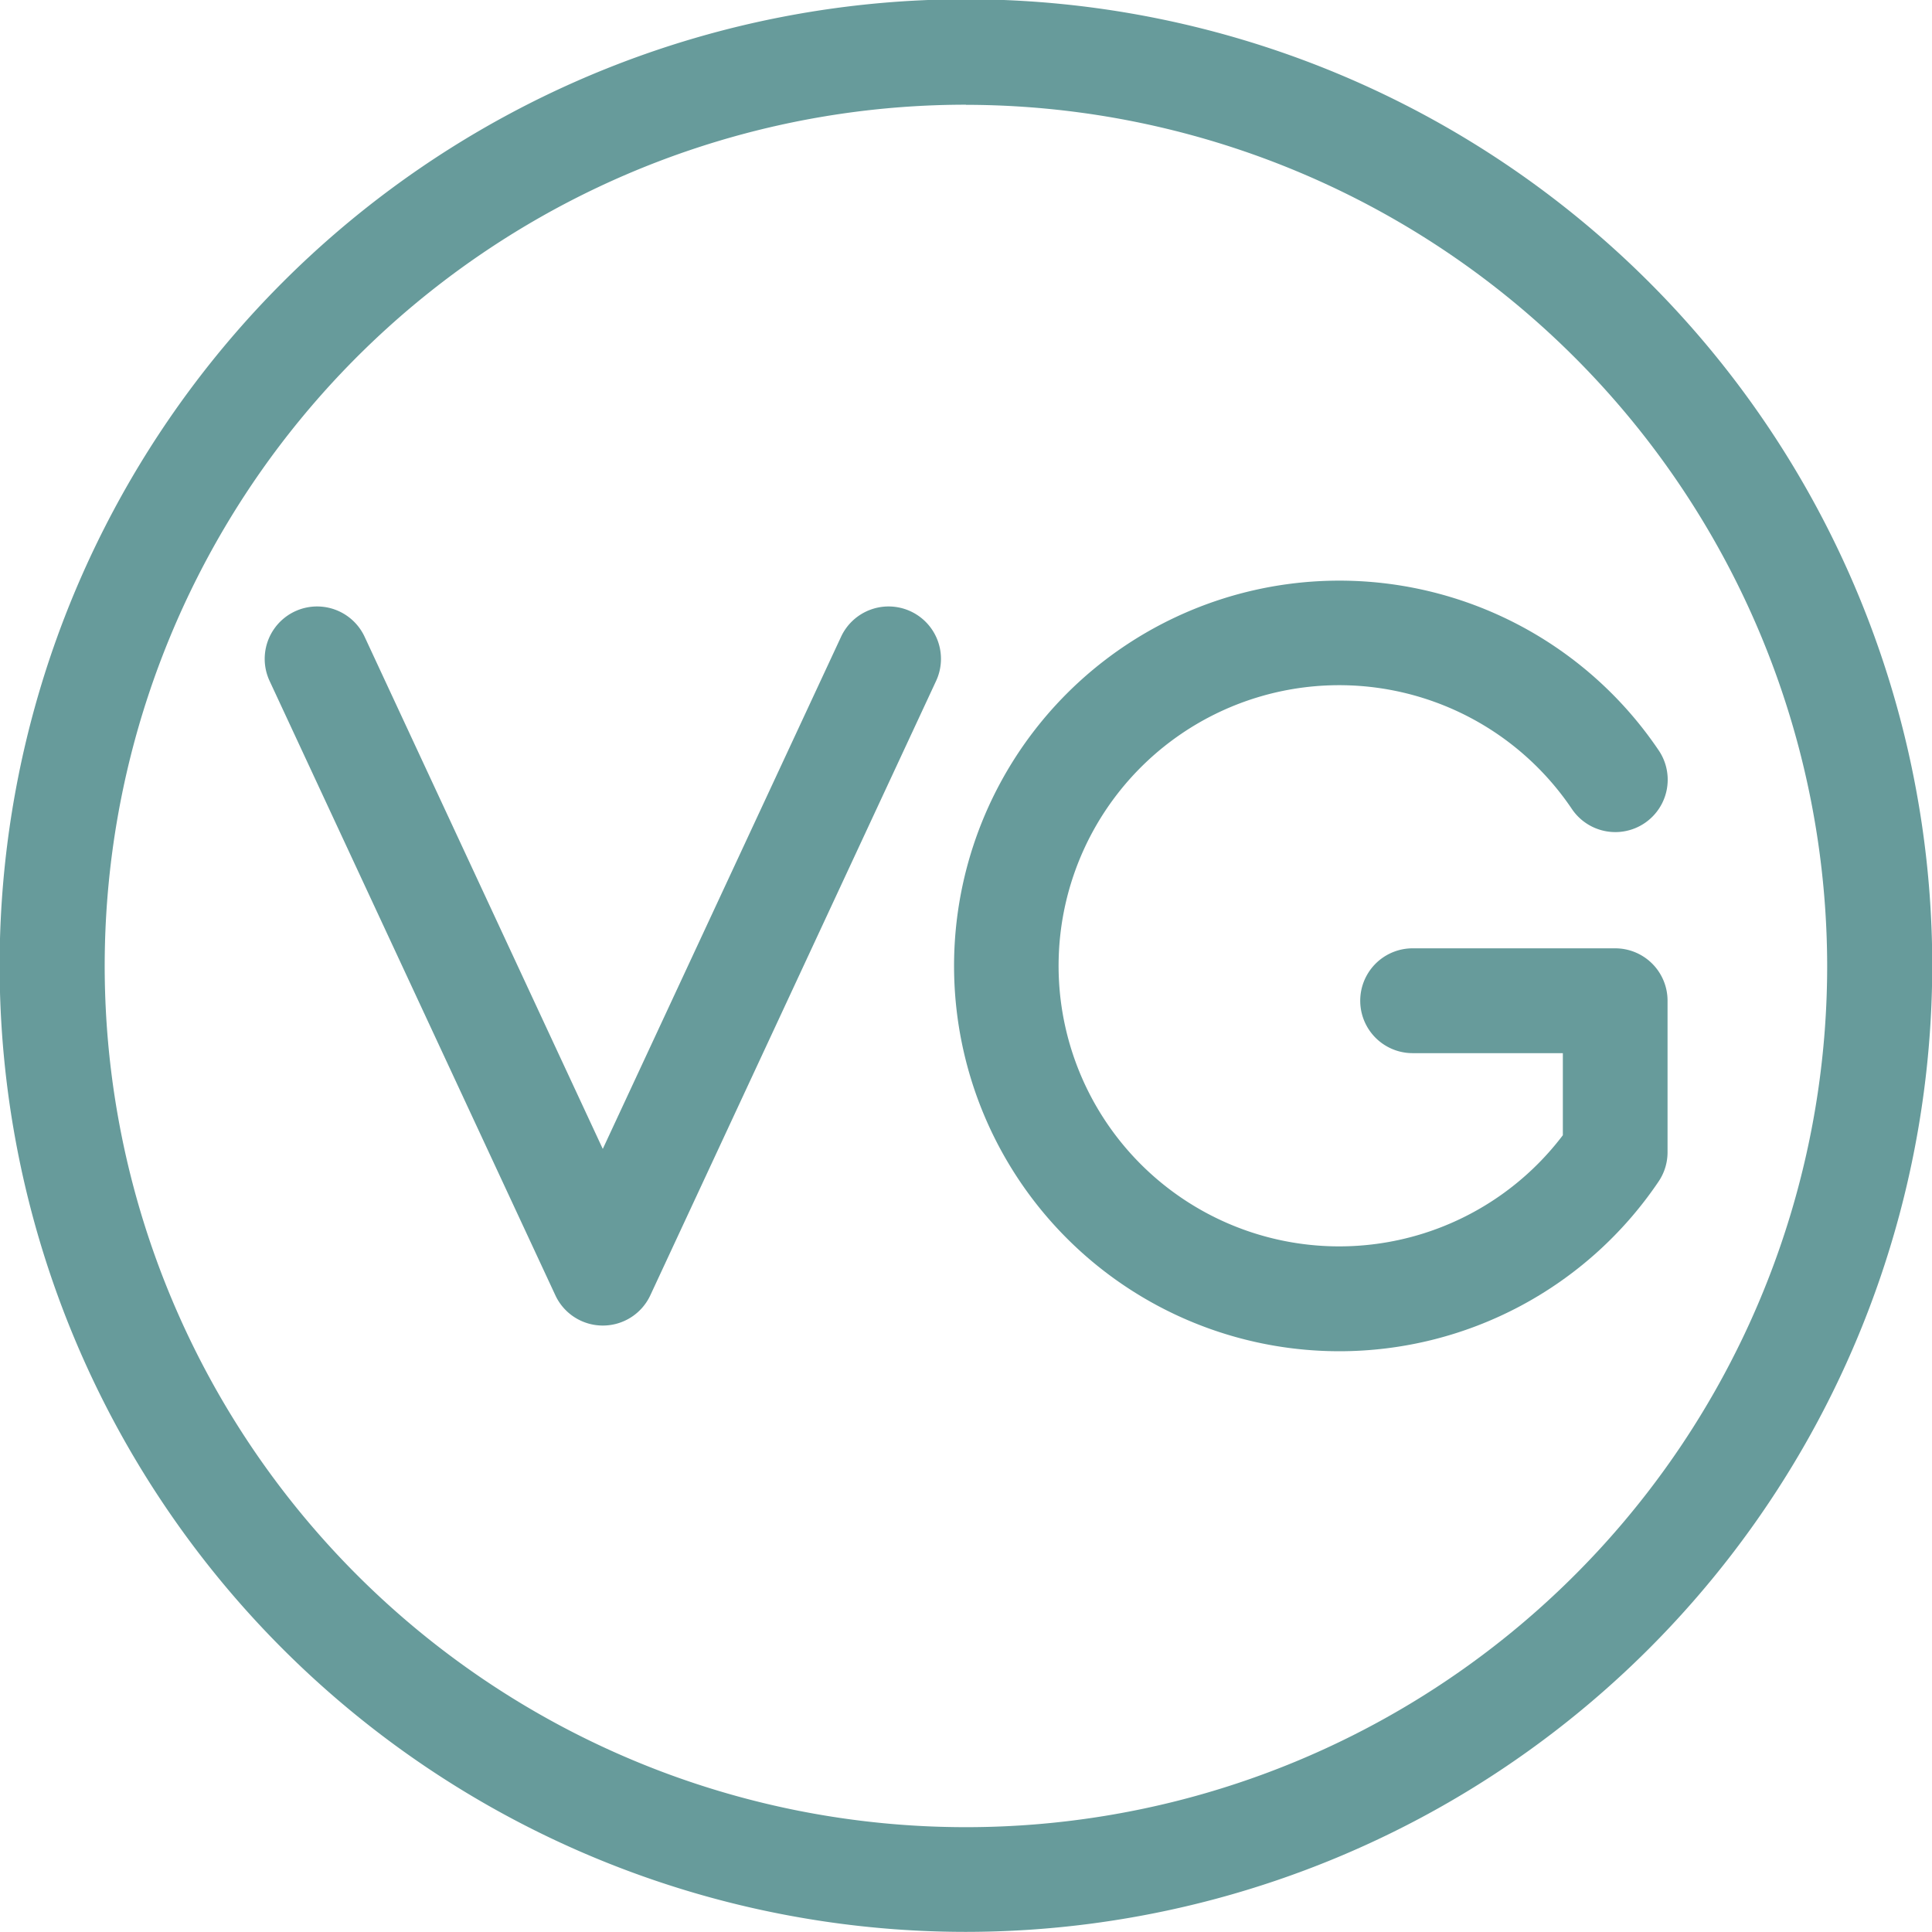
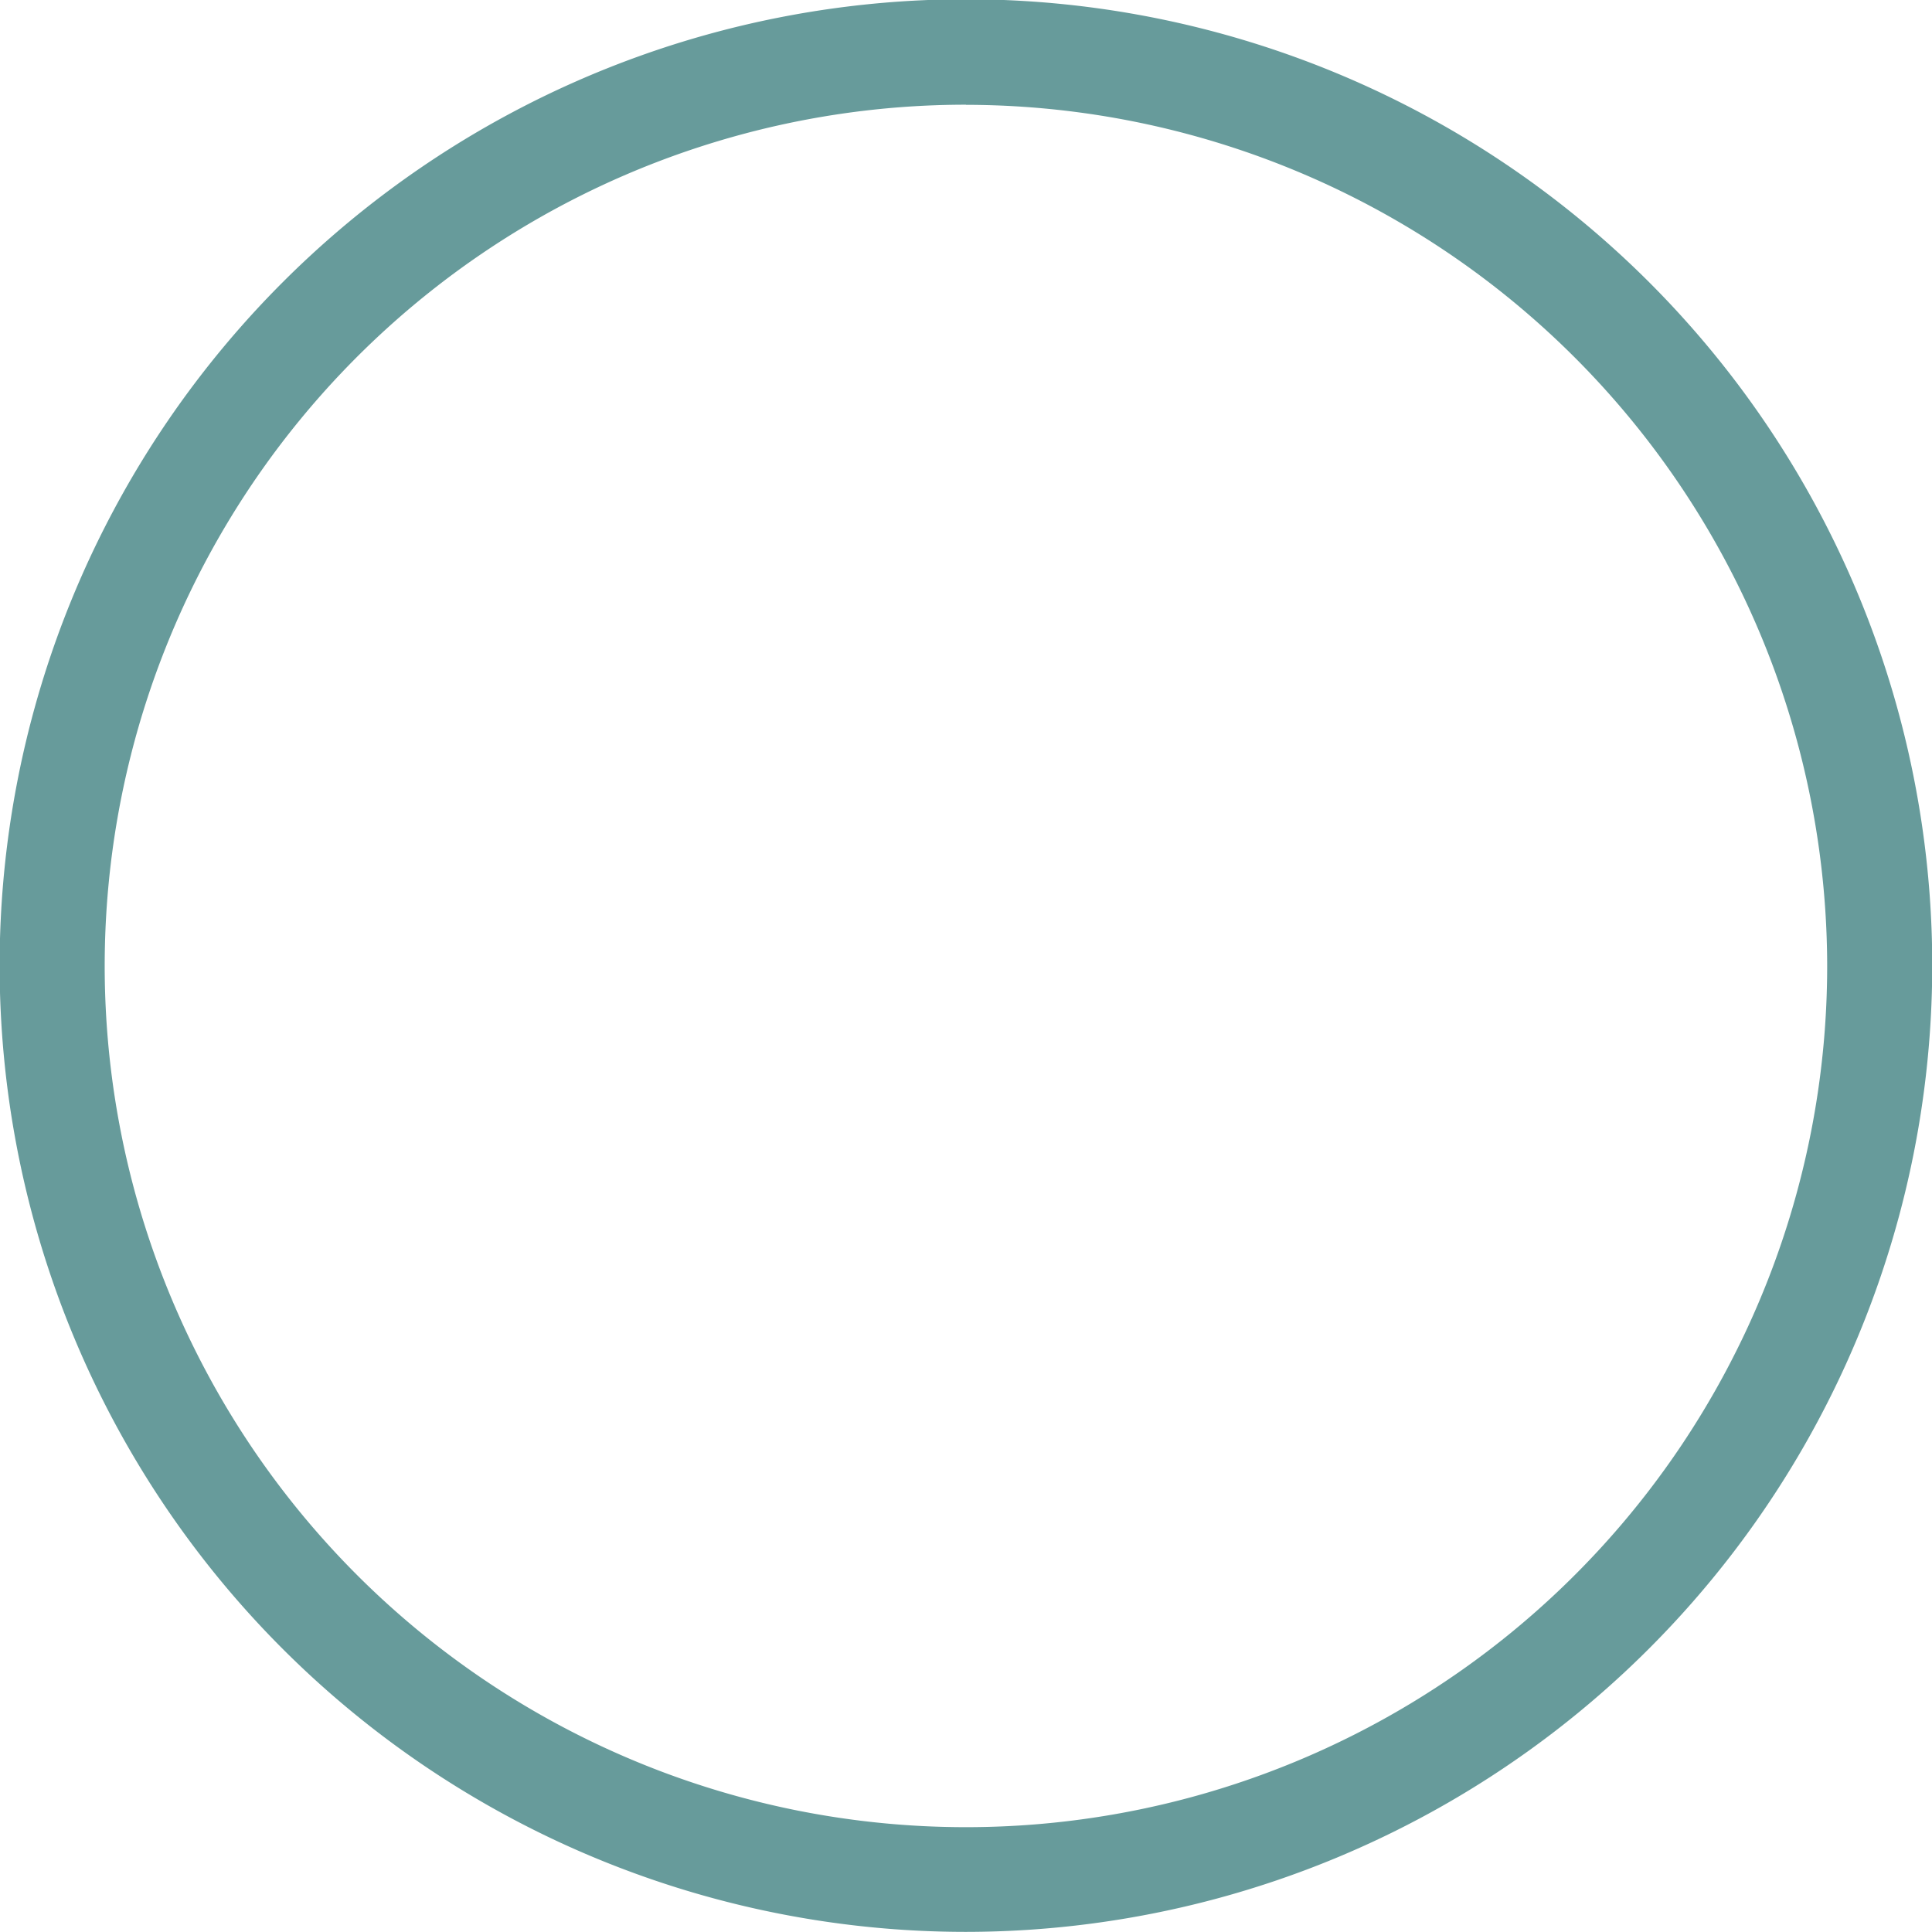
<svg xmlns="http://www.w3.org/2000/svg" width="15.795" height="15.795" viewBox="0 0 15.795 15.795">
  <defs>
    <style>.a{fill:#679b9b;}</style>
  </defs>
  <g transform="translate(-227.346 -255.906)">
    <g transform="translate(227.346 255.906)">
      <path class="a" d="M235.243,271.7a7.9,7.9,0,1,1,7.9-7.9A7.906,7.906,0,0,1,235.243,271.7Zm0-14.938a7.041,7.041,0,1,0,7.041,7.041A7.049,7.049,0,0,0,235.243,256.763Z" transform="translate(-227.346 -255.906)" />
    </g>
    <g transform="translate(229.51 260.653)">
      <g transform="translate(0 0.211)">
-         <path class="a" d="M236.078,275.461a.428.428,0,0,1-.388-.248l-2.336-5.022a.428.428,0,1,1,.777-.361l1.947,4.187,1.948-4.187a.428.428,0,1,1,.777.361l-2.336,5.022A.428.428,0,0,1,236.078,275.461Z" transform="translate(-233.314 -269.582)" />
-       </g>
+         </g>
      <g transform="translate(5.632 0)">
-         <path class="a" d="M252,275.3a3.15,3.15,0,1,1,2.612-4.912.428.428,0,0,1-.71.479,2.294,2.294,0,1,0-.074,2.667v-.671H252.6a.428.428,0,0,1,0-.857h1.656a.428.428,0,0,1,.428.429v1.237a.427.427,0,0,1-.073.24A3.149,3.149,0,0,1,252,275.3Z" transform="translate(-248.847 -269)" />
-       </g>
+         </g>
    </g>
  </g>
</svg>